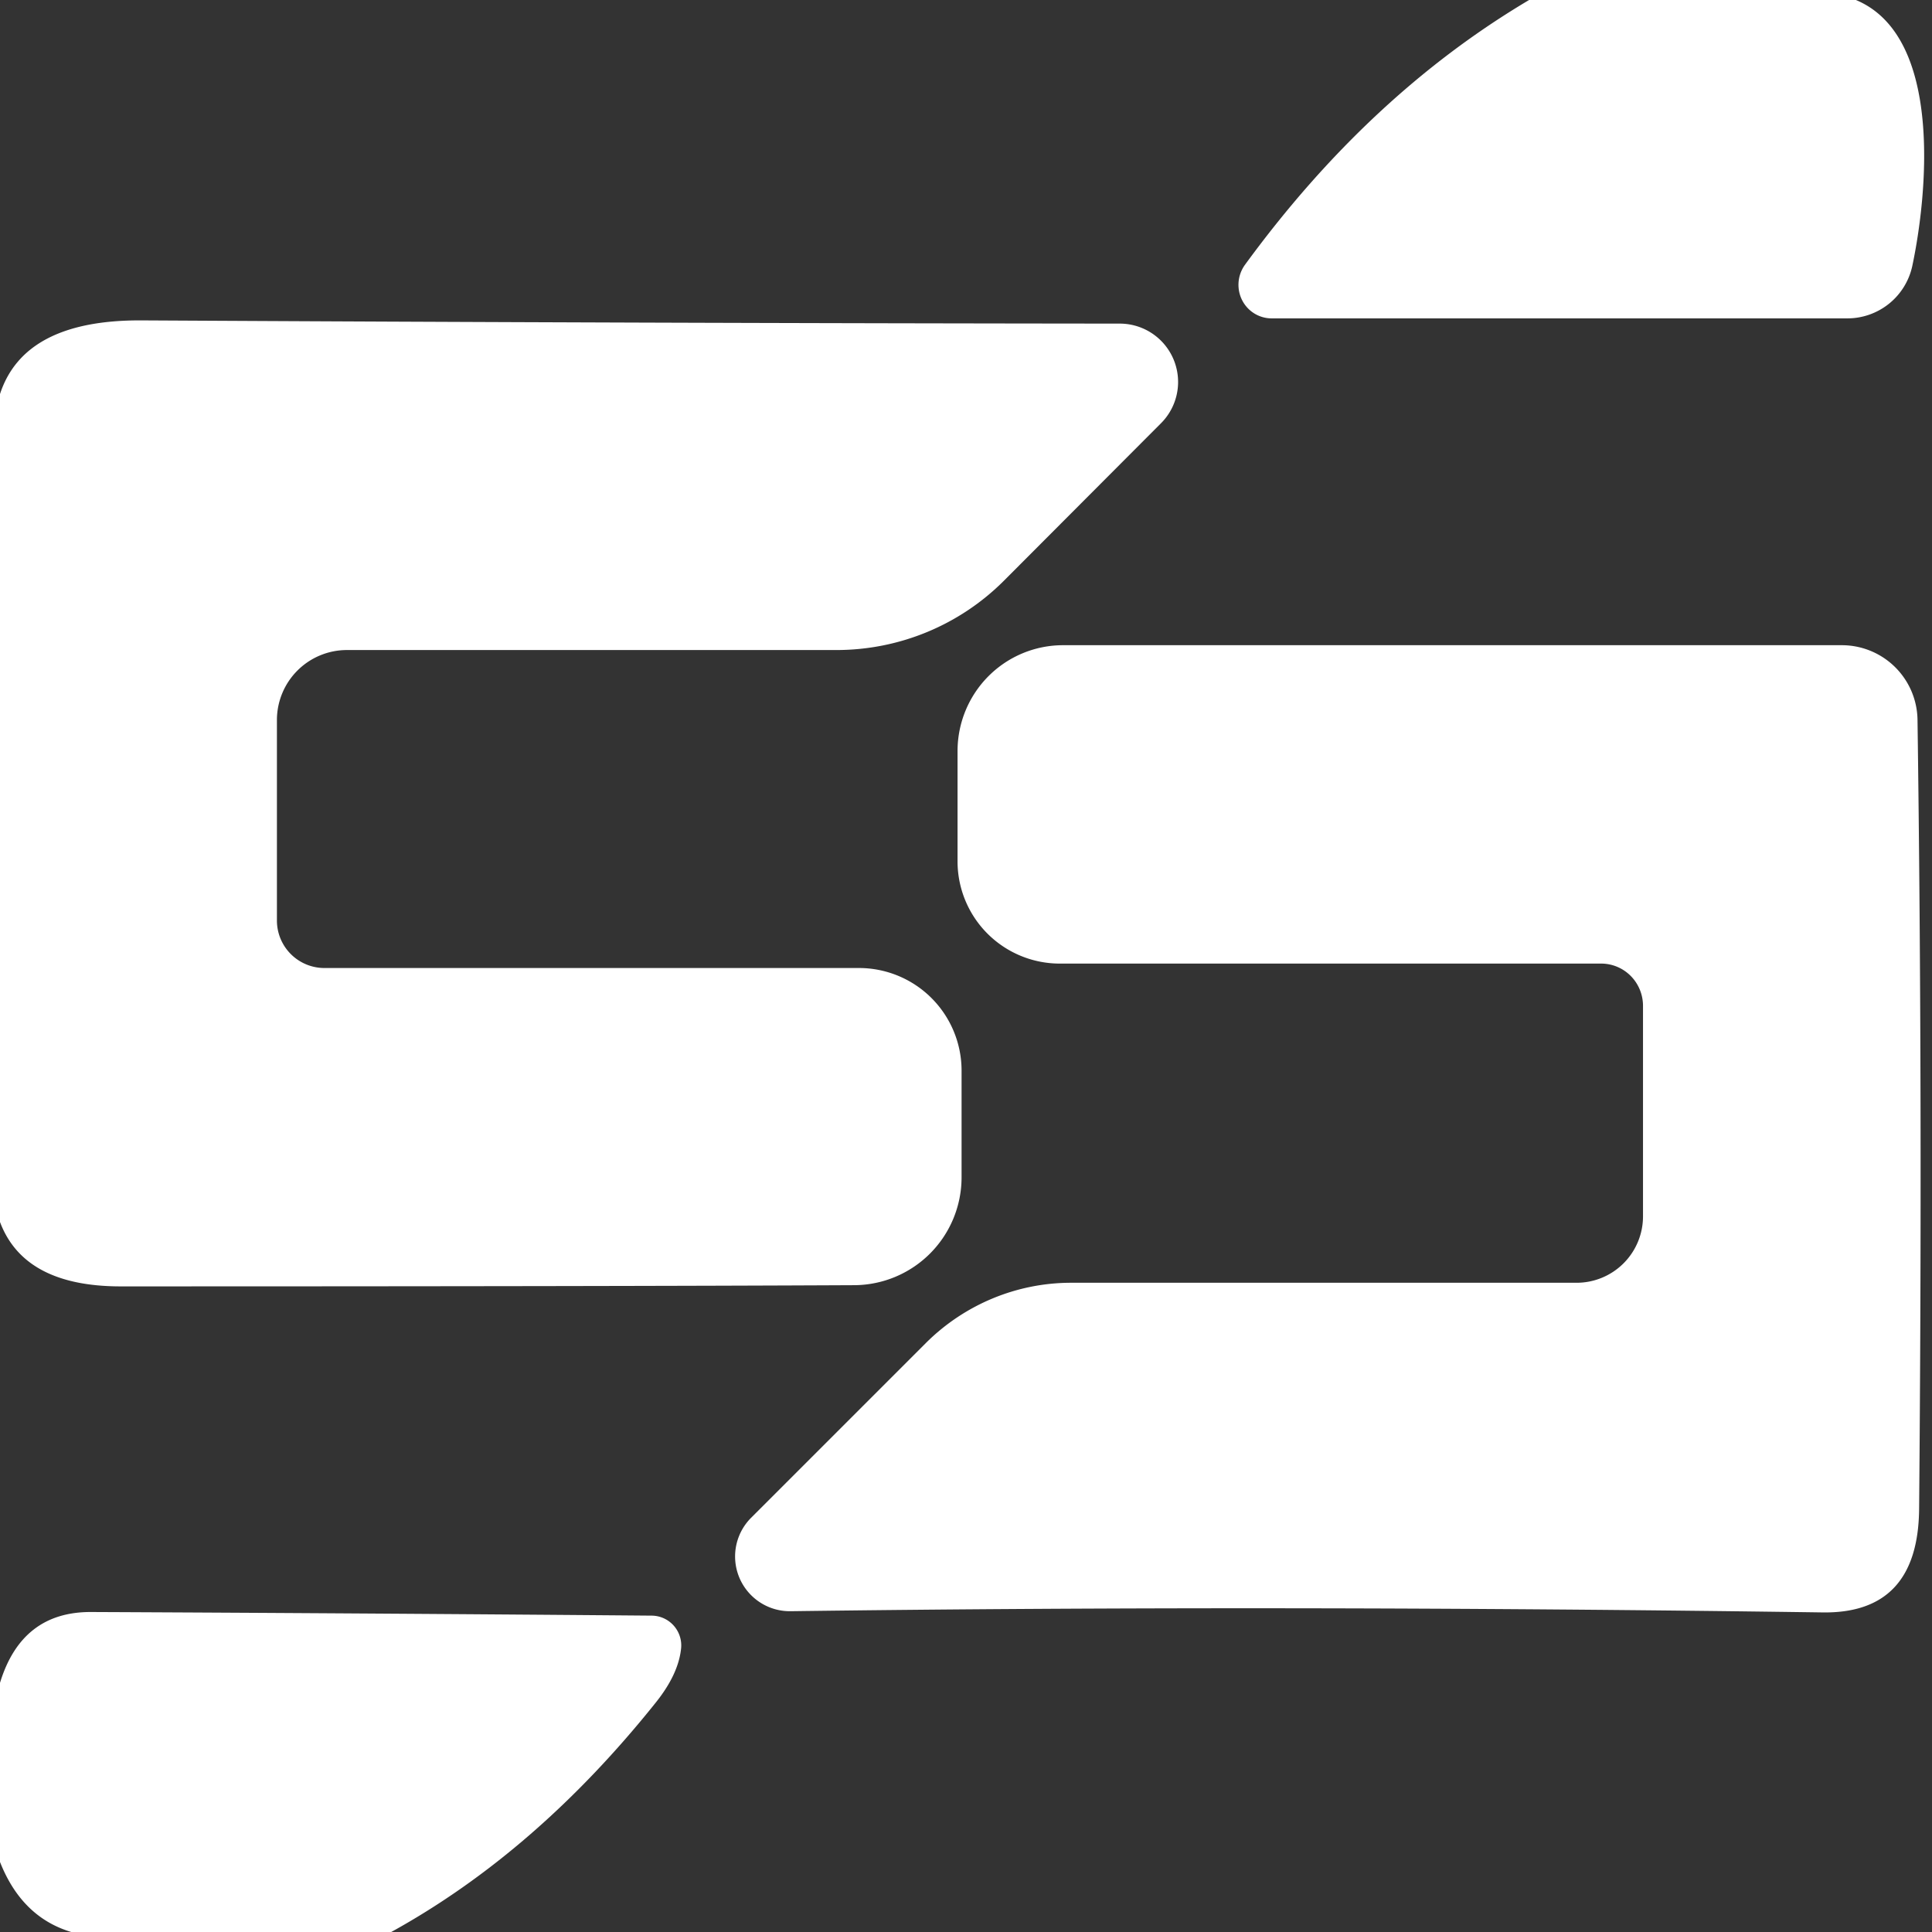
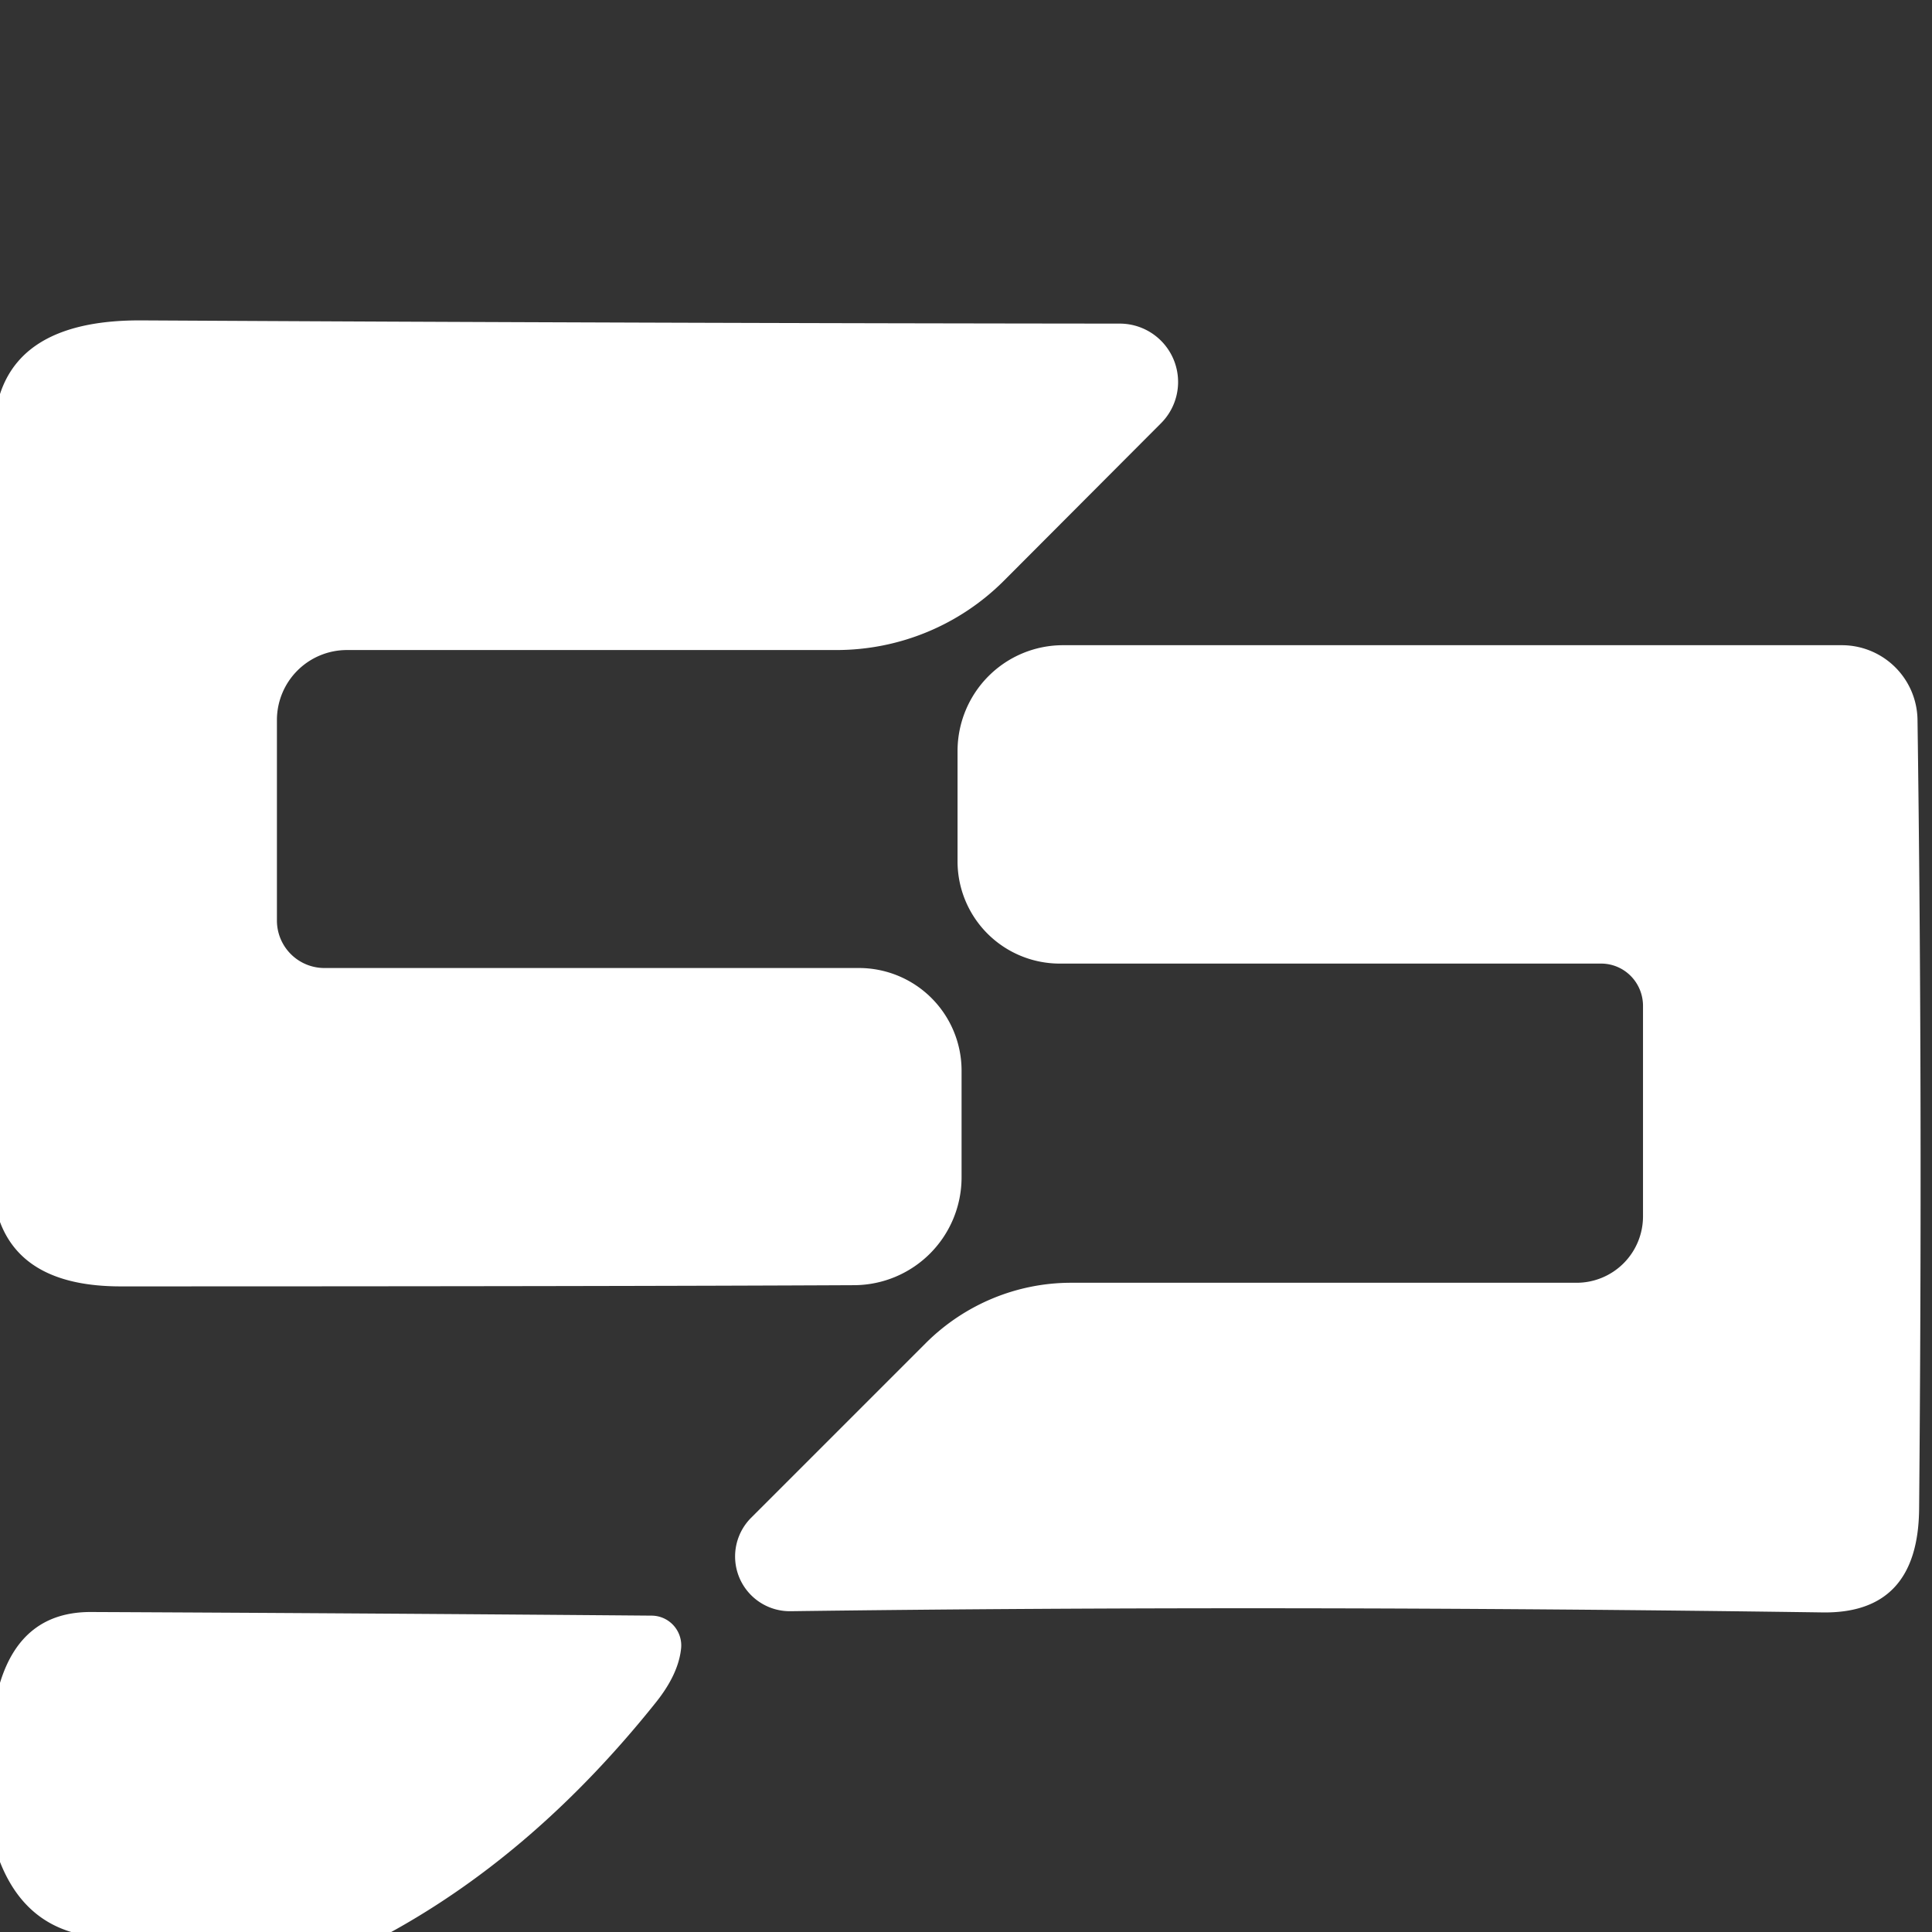
<svg xmlns="http://www.w3.org/2000/svg" version="1.1" viewBox="0.00 0.00 48.00 48.00">
  <rect x="0.00" y="0.00" width="48.00" height="48.00" fill="#333333" stroke="none" />
-   <path fill="#ffffff" d="   M 46.11 0.00   C 48.29 0.91 47.88 4.87 47.51 6.61   A 1.65 1.65 0.0 0 1 45.90 7.91   L 31.60 7.91   A 0.84 0.83 -71.9 0 1 30.93 6.58   Q 34.01 2.36 37.99 0.00   L 46.11 0.00   Z" />
  <path fill="#ffffff" d="   M 0.00 30.36   L 0.00 9.79   Q 0.60 7.95 3.50 7.96   Q 16.21 8.03 27.83 8.04   A 1.45 1.45 0.0 0 1 28.85 10.51   L 24.94 14.43   A 5.89 5.87 22.4 0 1 20.78 16.15   L 8.62 16.15   A 1.74 1.74 0.0 0 0 6.88 17.89   L 6.88 22.87   A 1.18 1.18 0.0 0 0 8.06 24.05   L 21.34 24.05   A 2.55 2.55 0.0 0 1 23.89 26.60   L 23.89 29.25   A 2.68 2.68 0.0 0 1 21.23 31.93   Q 15.08 31.96 3.00 31.96   Q 0.60 31.96 0.00 30.36   Z" />
  <path fill="#ffffff" d="   M 19.64 40.03   A 1.36 1.36 0.0 0 1 18.66 37.71   L 23.01 33.36   A 5.14 5.09 -67.2 0 1 26.61 31.87   L 39.17 31.87   A 1.65 1.65 0.0 0 0 40.82 30.22   L 40.82 24.99   A 1.05 1.04 -90.0 0 0 39.78 23.94   L 26.33 23.94   A 2.54 2.54 0.0 0 1 23.79 21.40   L 23.79 18.66   A 2.63 2.62 90.0 0 1 26.41 16.03   L 45.76 16.03   A 1.88 1.88 0.0 0 1 47.64 17.88   Q 47.77 27.22 47.68 37.48   Q 47.66 40.10 45.27 40.06   Q 31.79 39.87 19.64 40.03   Z" />
  <path fill="#ffffff" d="   M 9.72 48.00   L 1.77 48.00   Q 0.54 47.63 0.00 46.26   L 0.00 41.81   Q 0.54 40.04 2.27 40.05   Q 8.98 40.08 16.19 40.14   A 0.74 0.74 0.0 0 1 16.92 40.97   Q 16.85 41.60 16.30 42.29   Q 13.33 46.01 9.72 48.00   Z" />
</svg>